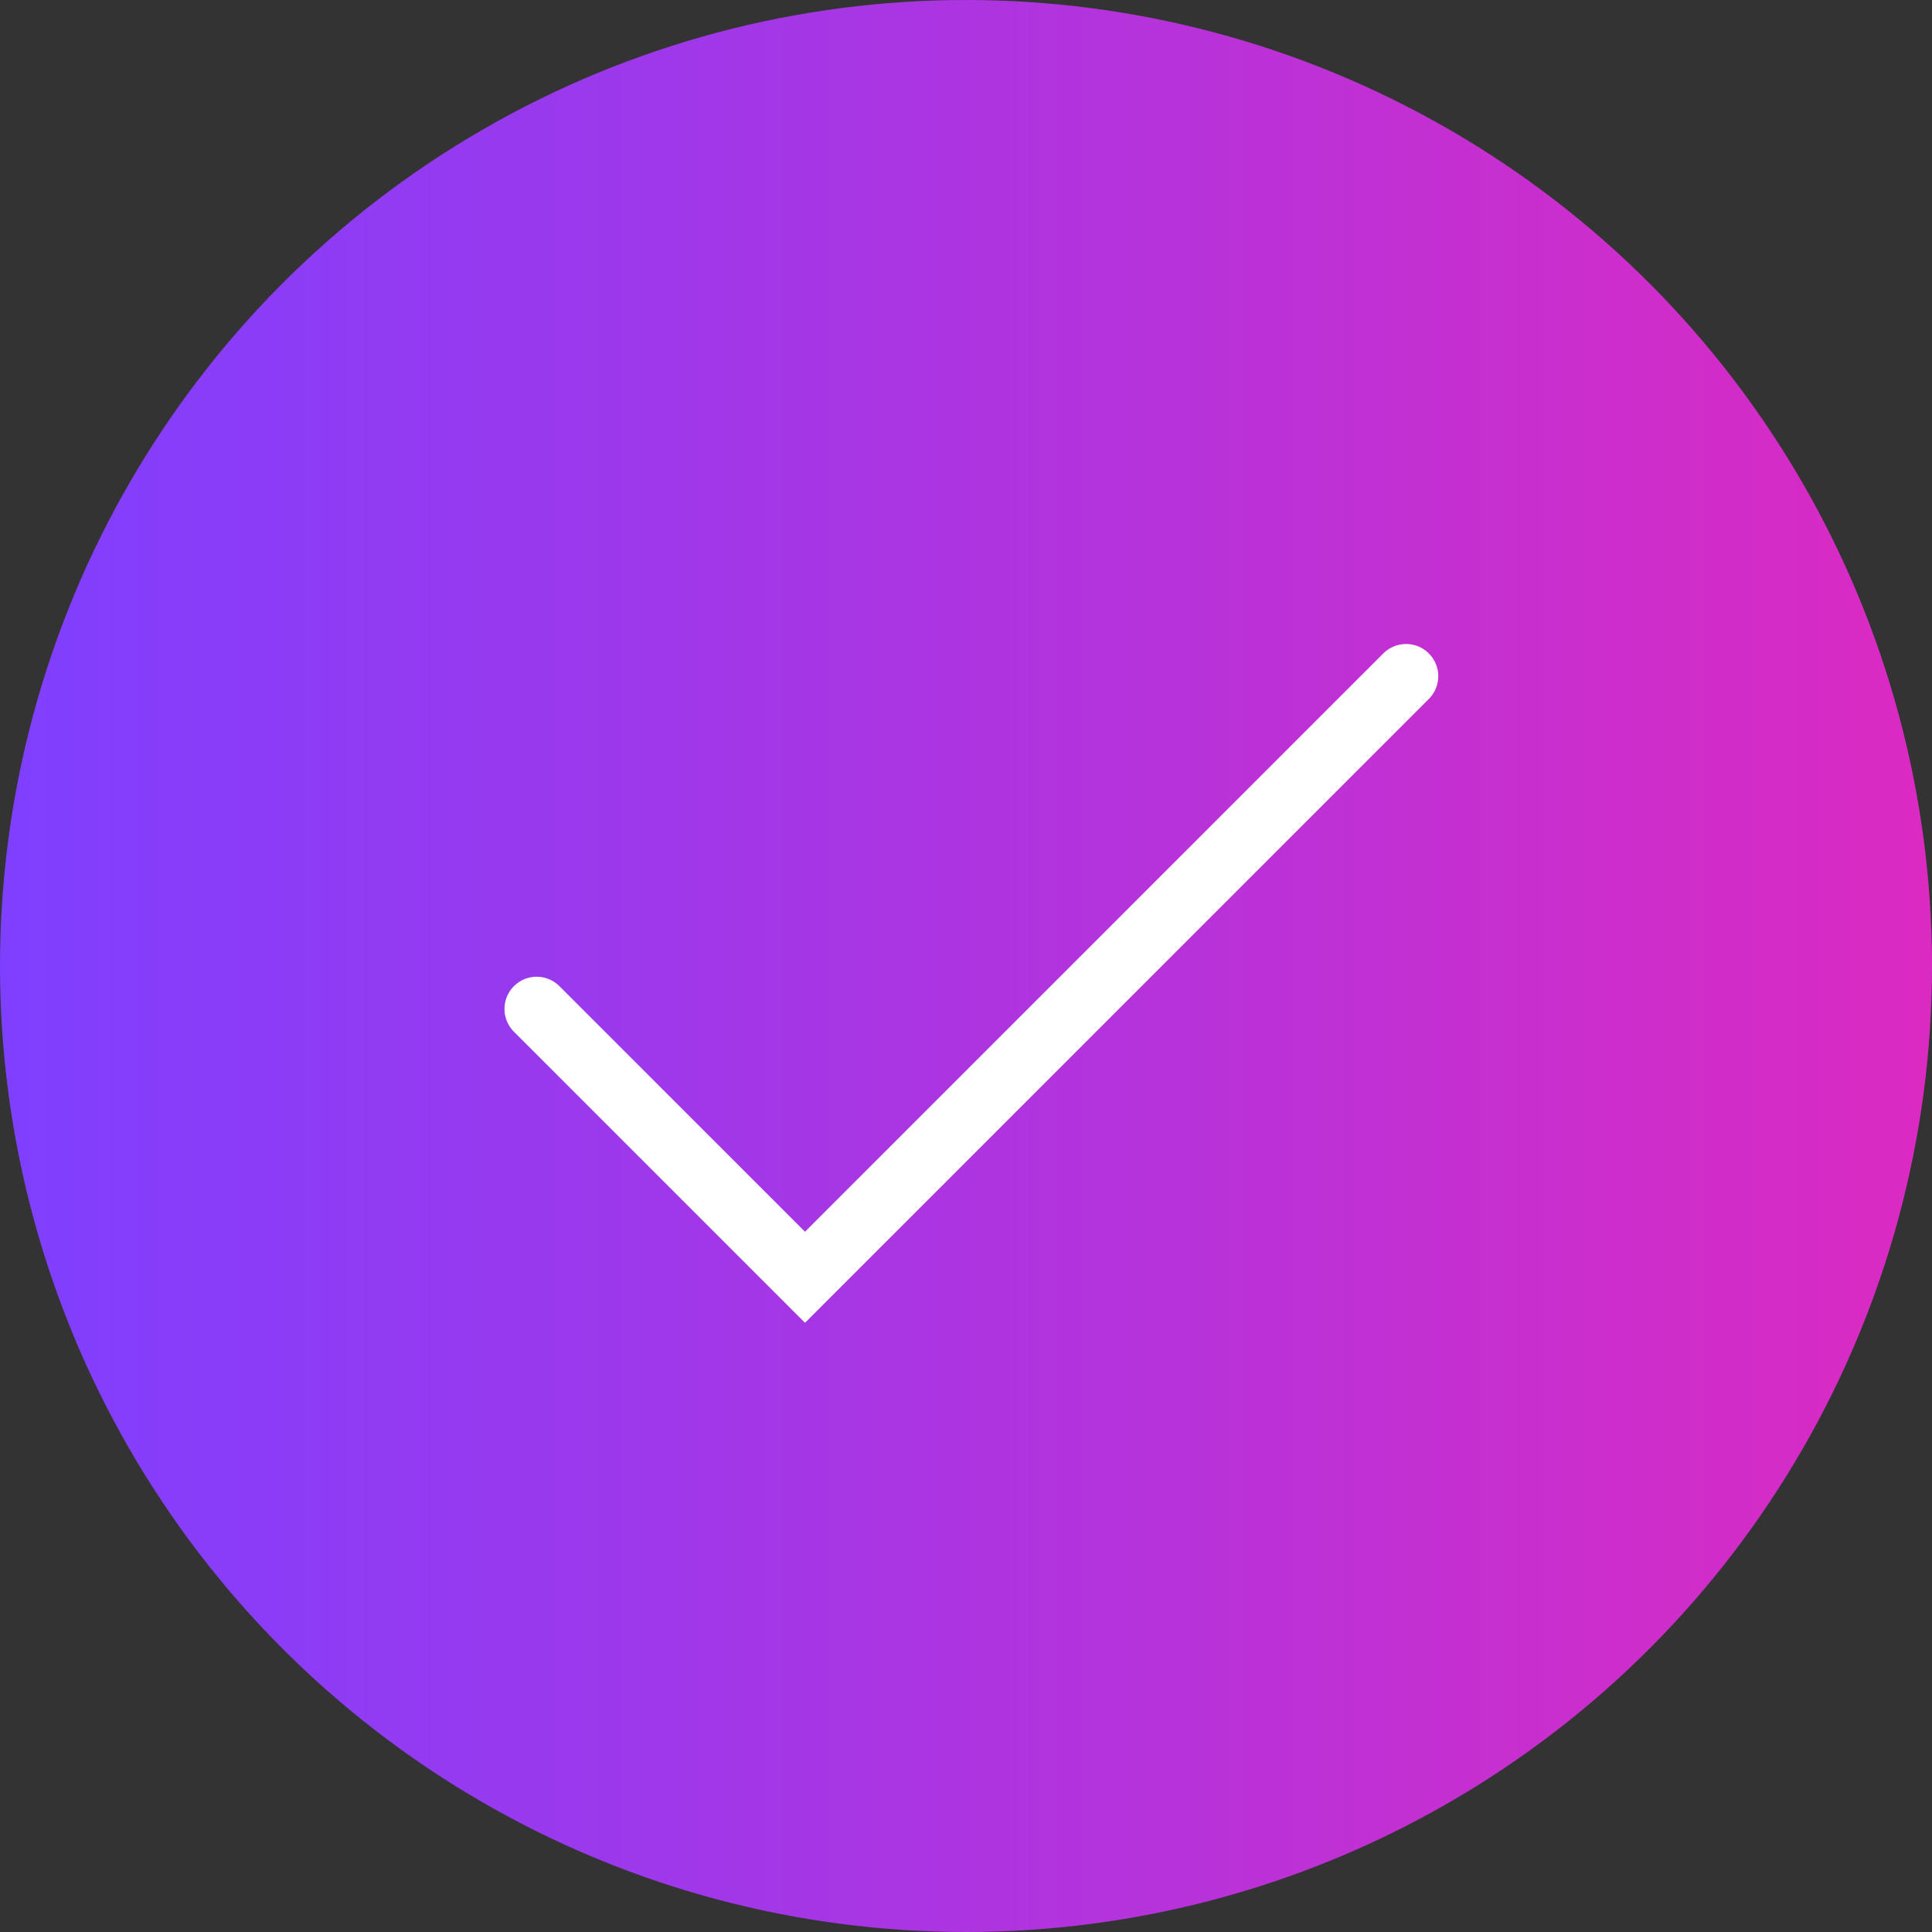
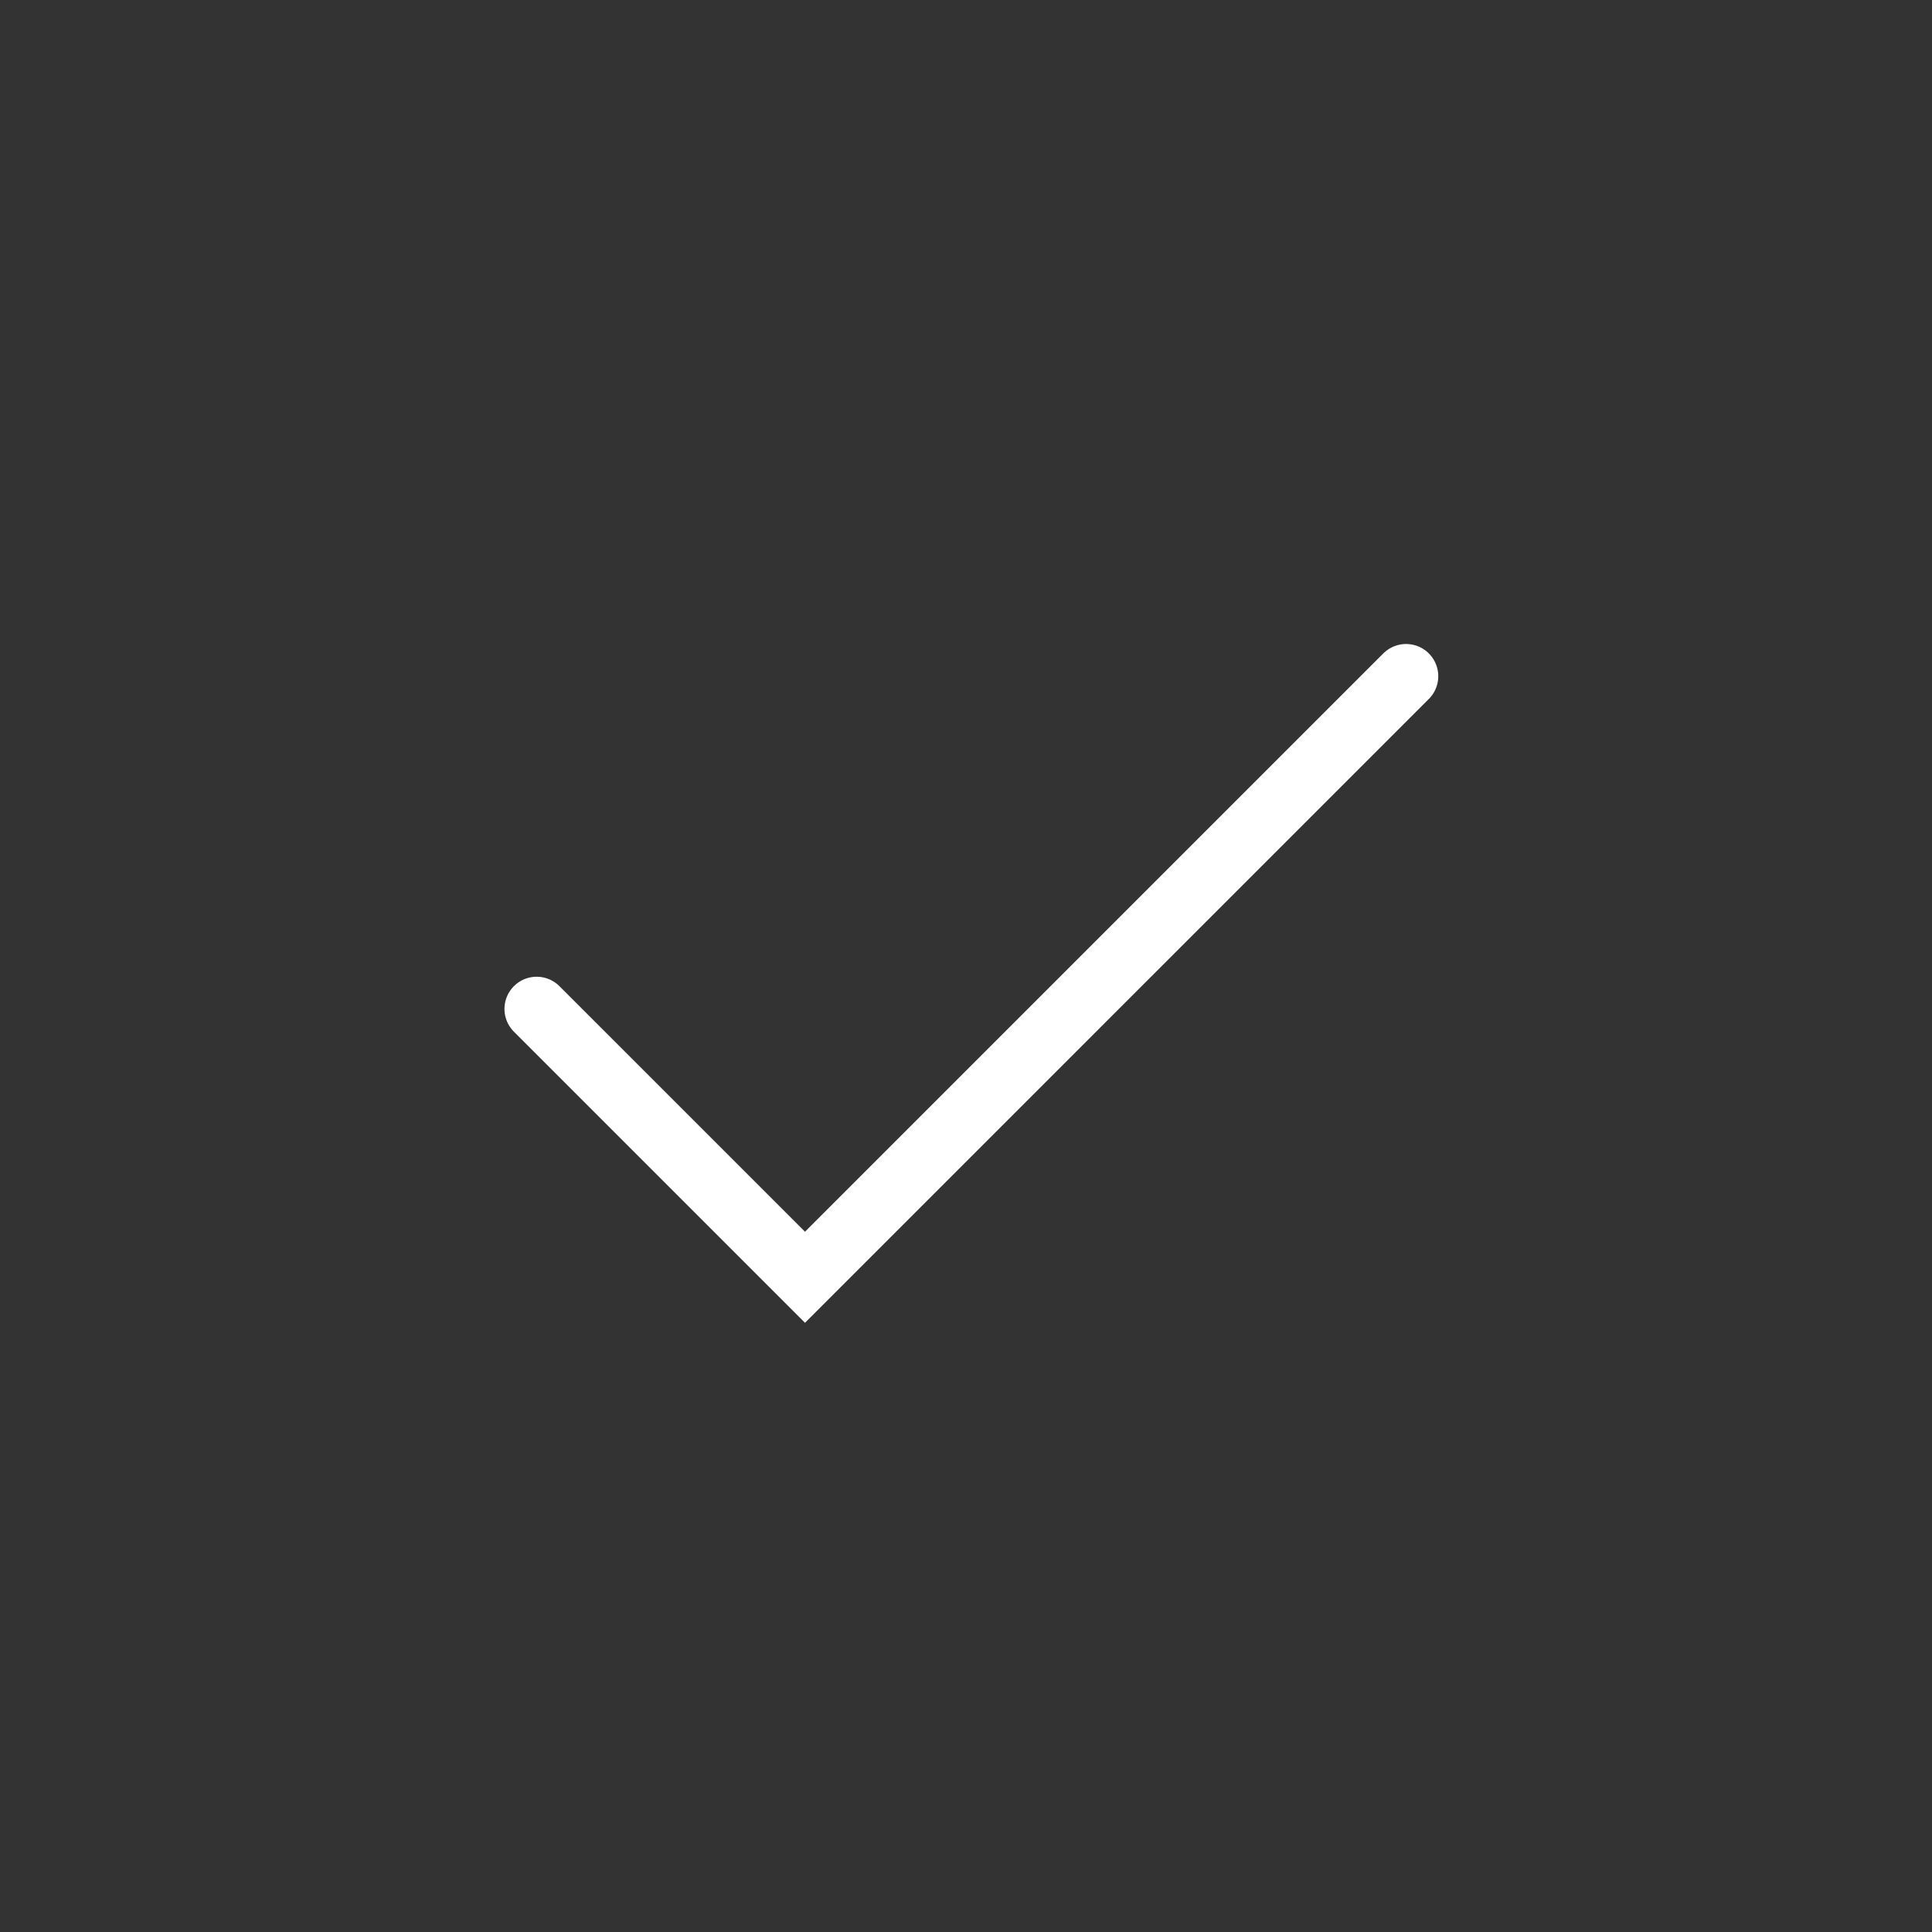
<svg xmlns="http://www.w3.org/2000/svg" width="90" height="90" viewBox="0 0 90 90" fill="none">
  <rect x="0" y="0" width="90" height="90" fill="#333333" stroke="none" />
-   <circle cx="45" cy="45" r="45" fill="url(#paint0_linear_0_1)" />
  <path d="M25 47L37.5 59.5L65.5 31.5" stroke="white" stroke-width="3" stroke-linecap="round" />
  <defs>
    <linearGradient id="paint0_linear_0_1" x1="90" y1="45" x2="0" y2="45" gradientUnits="userSpaceOnUse">
      <stop stop-color="#DB2AC2" />
      <stop offset="1" stop-color="#7F3FFF" />
    </linearGradient>
  </defs>
</svg>